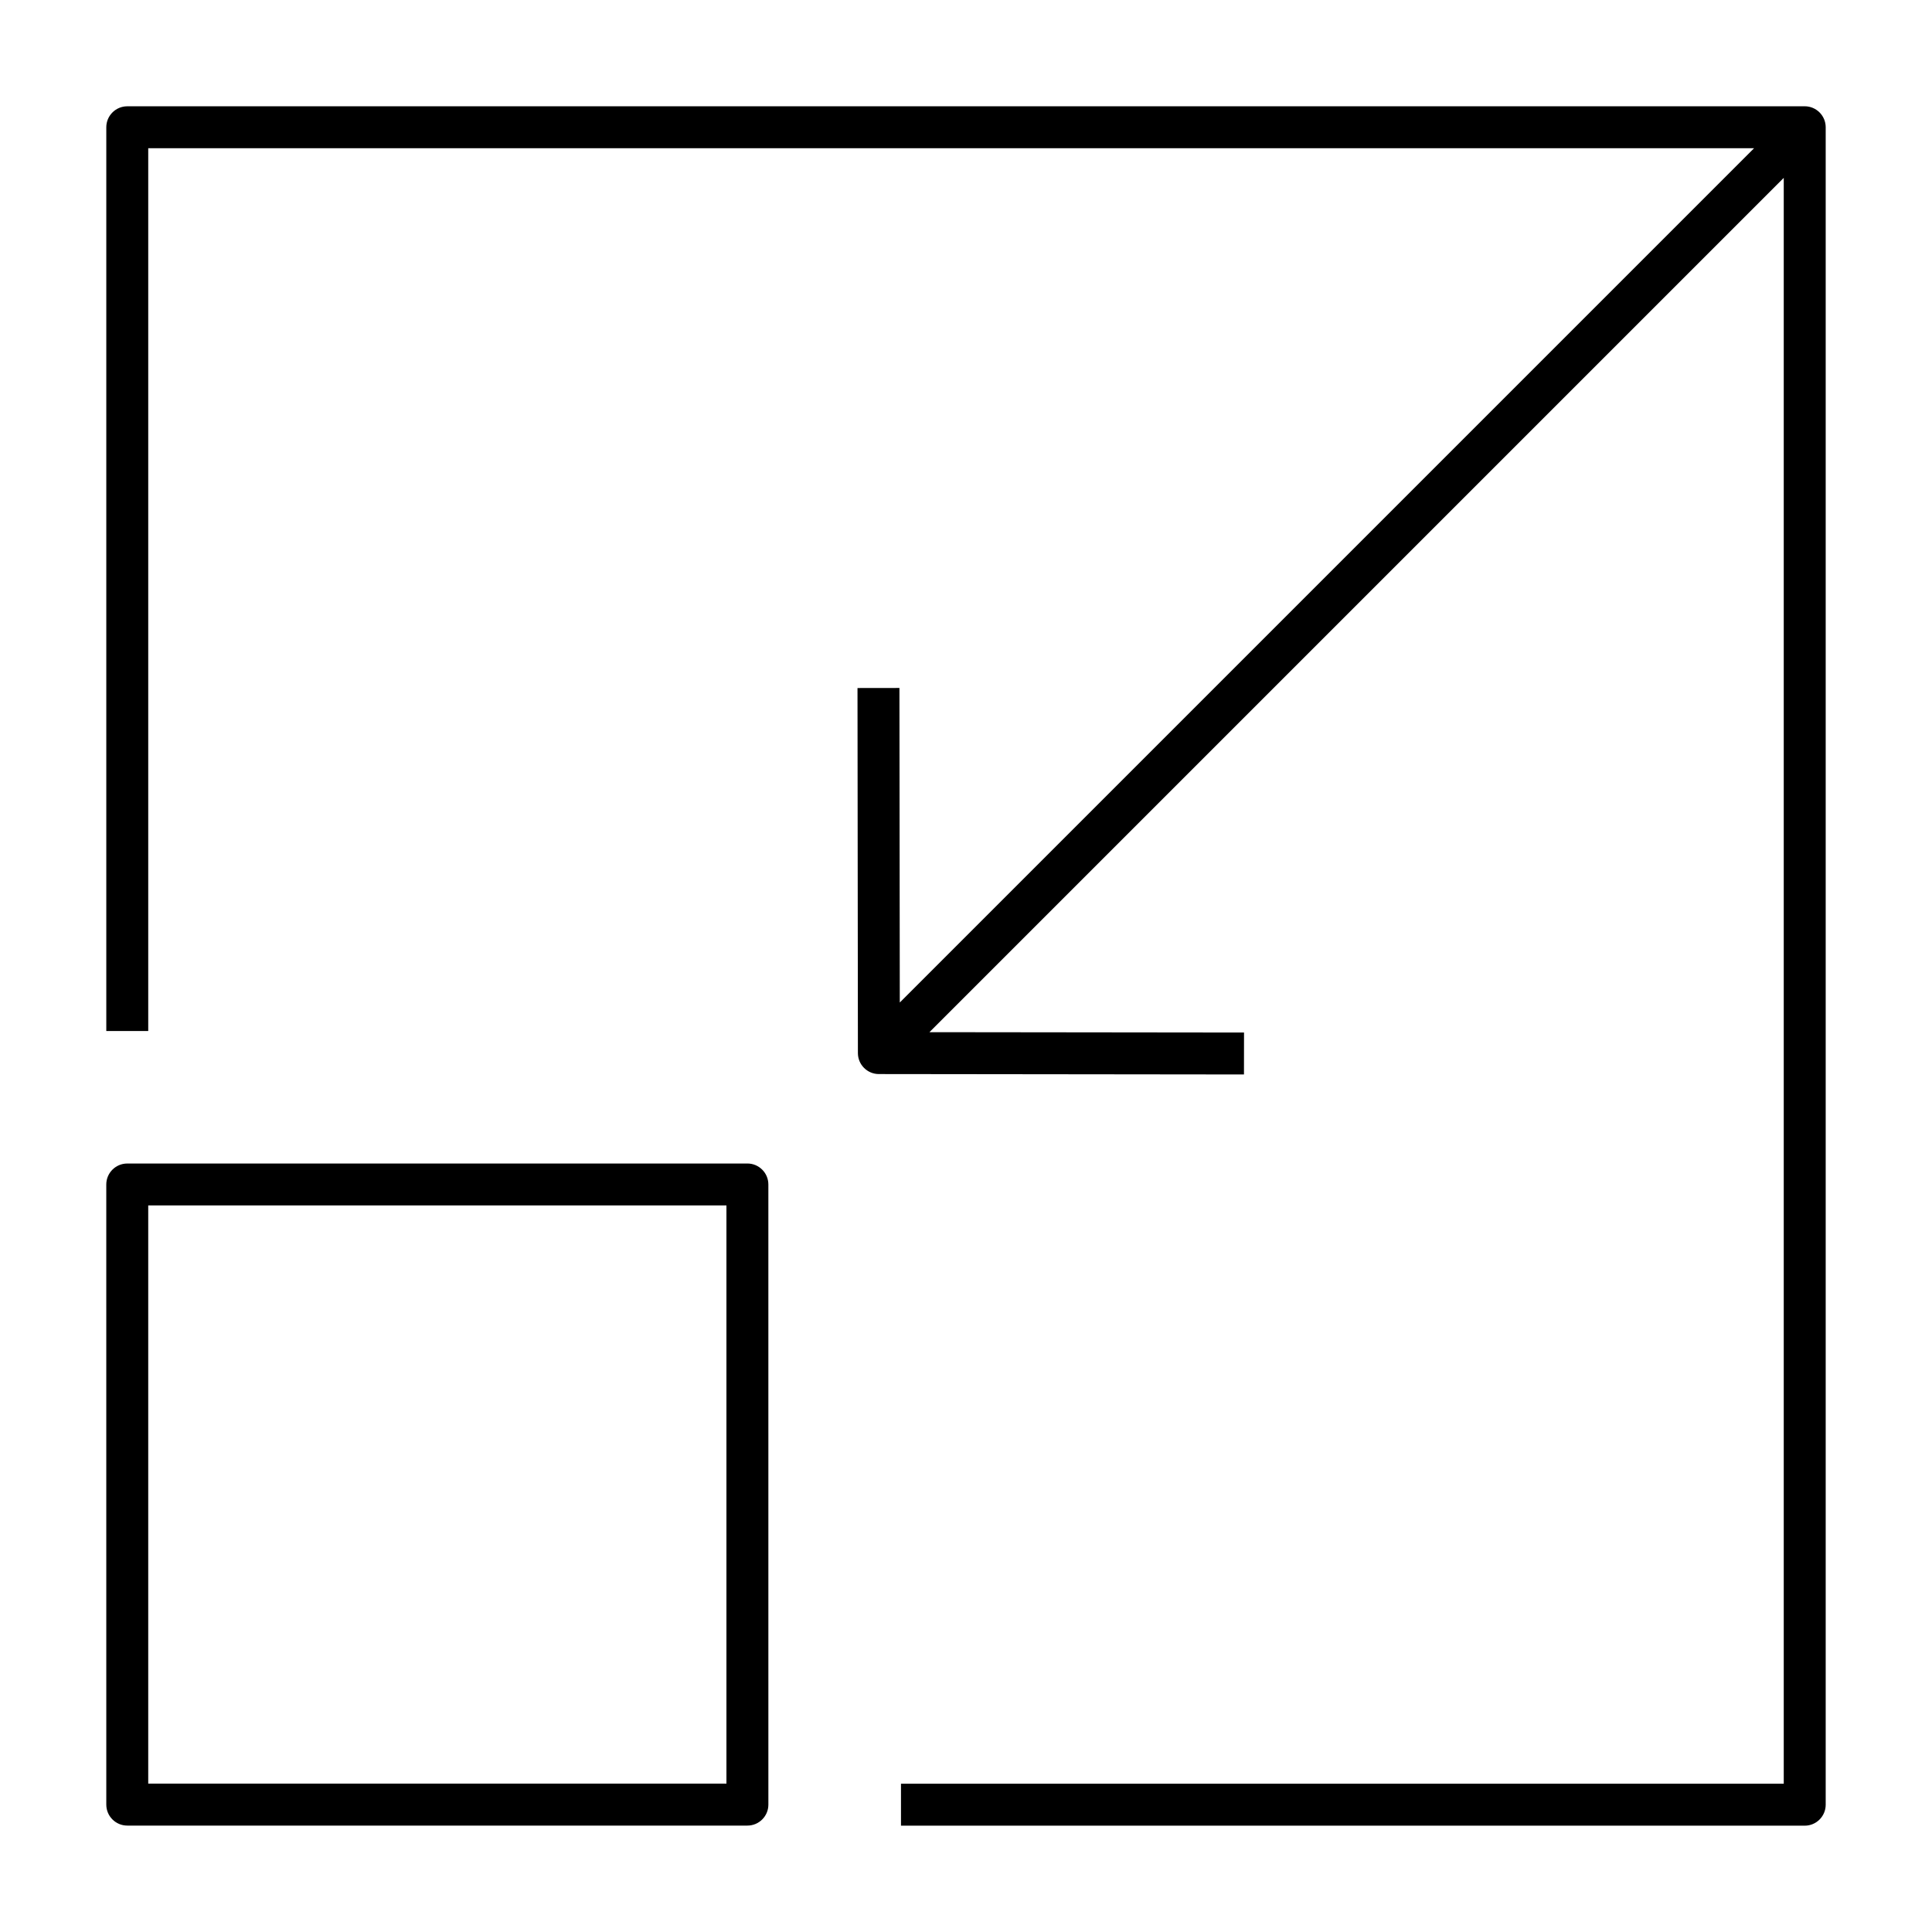
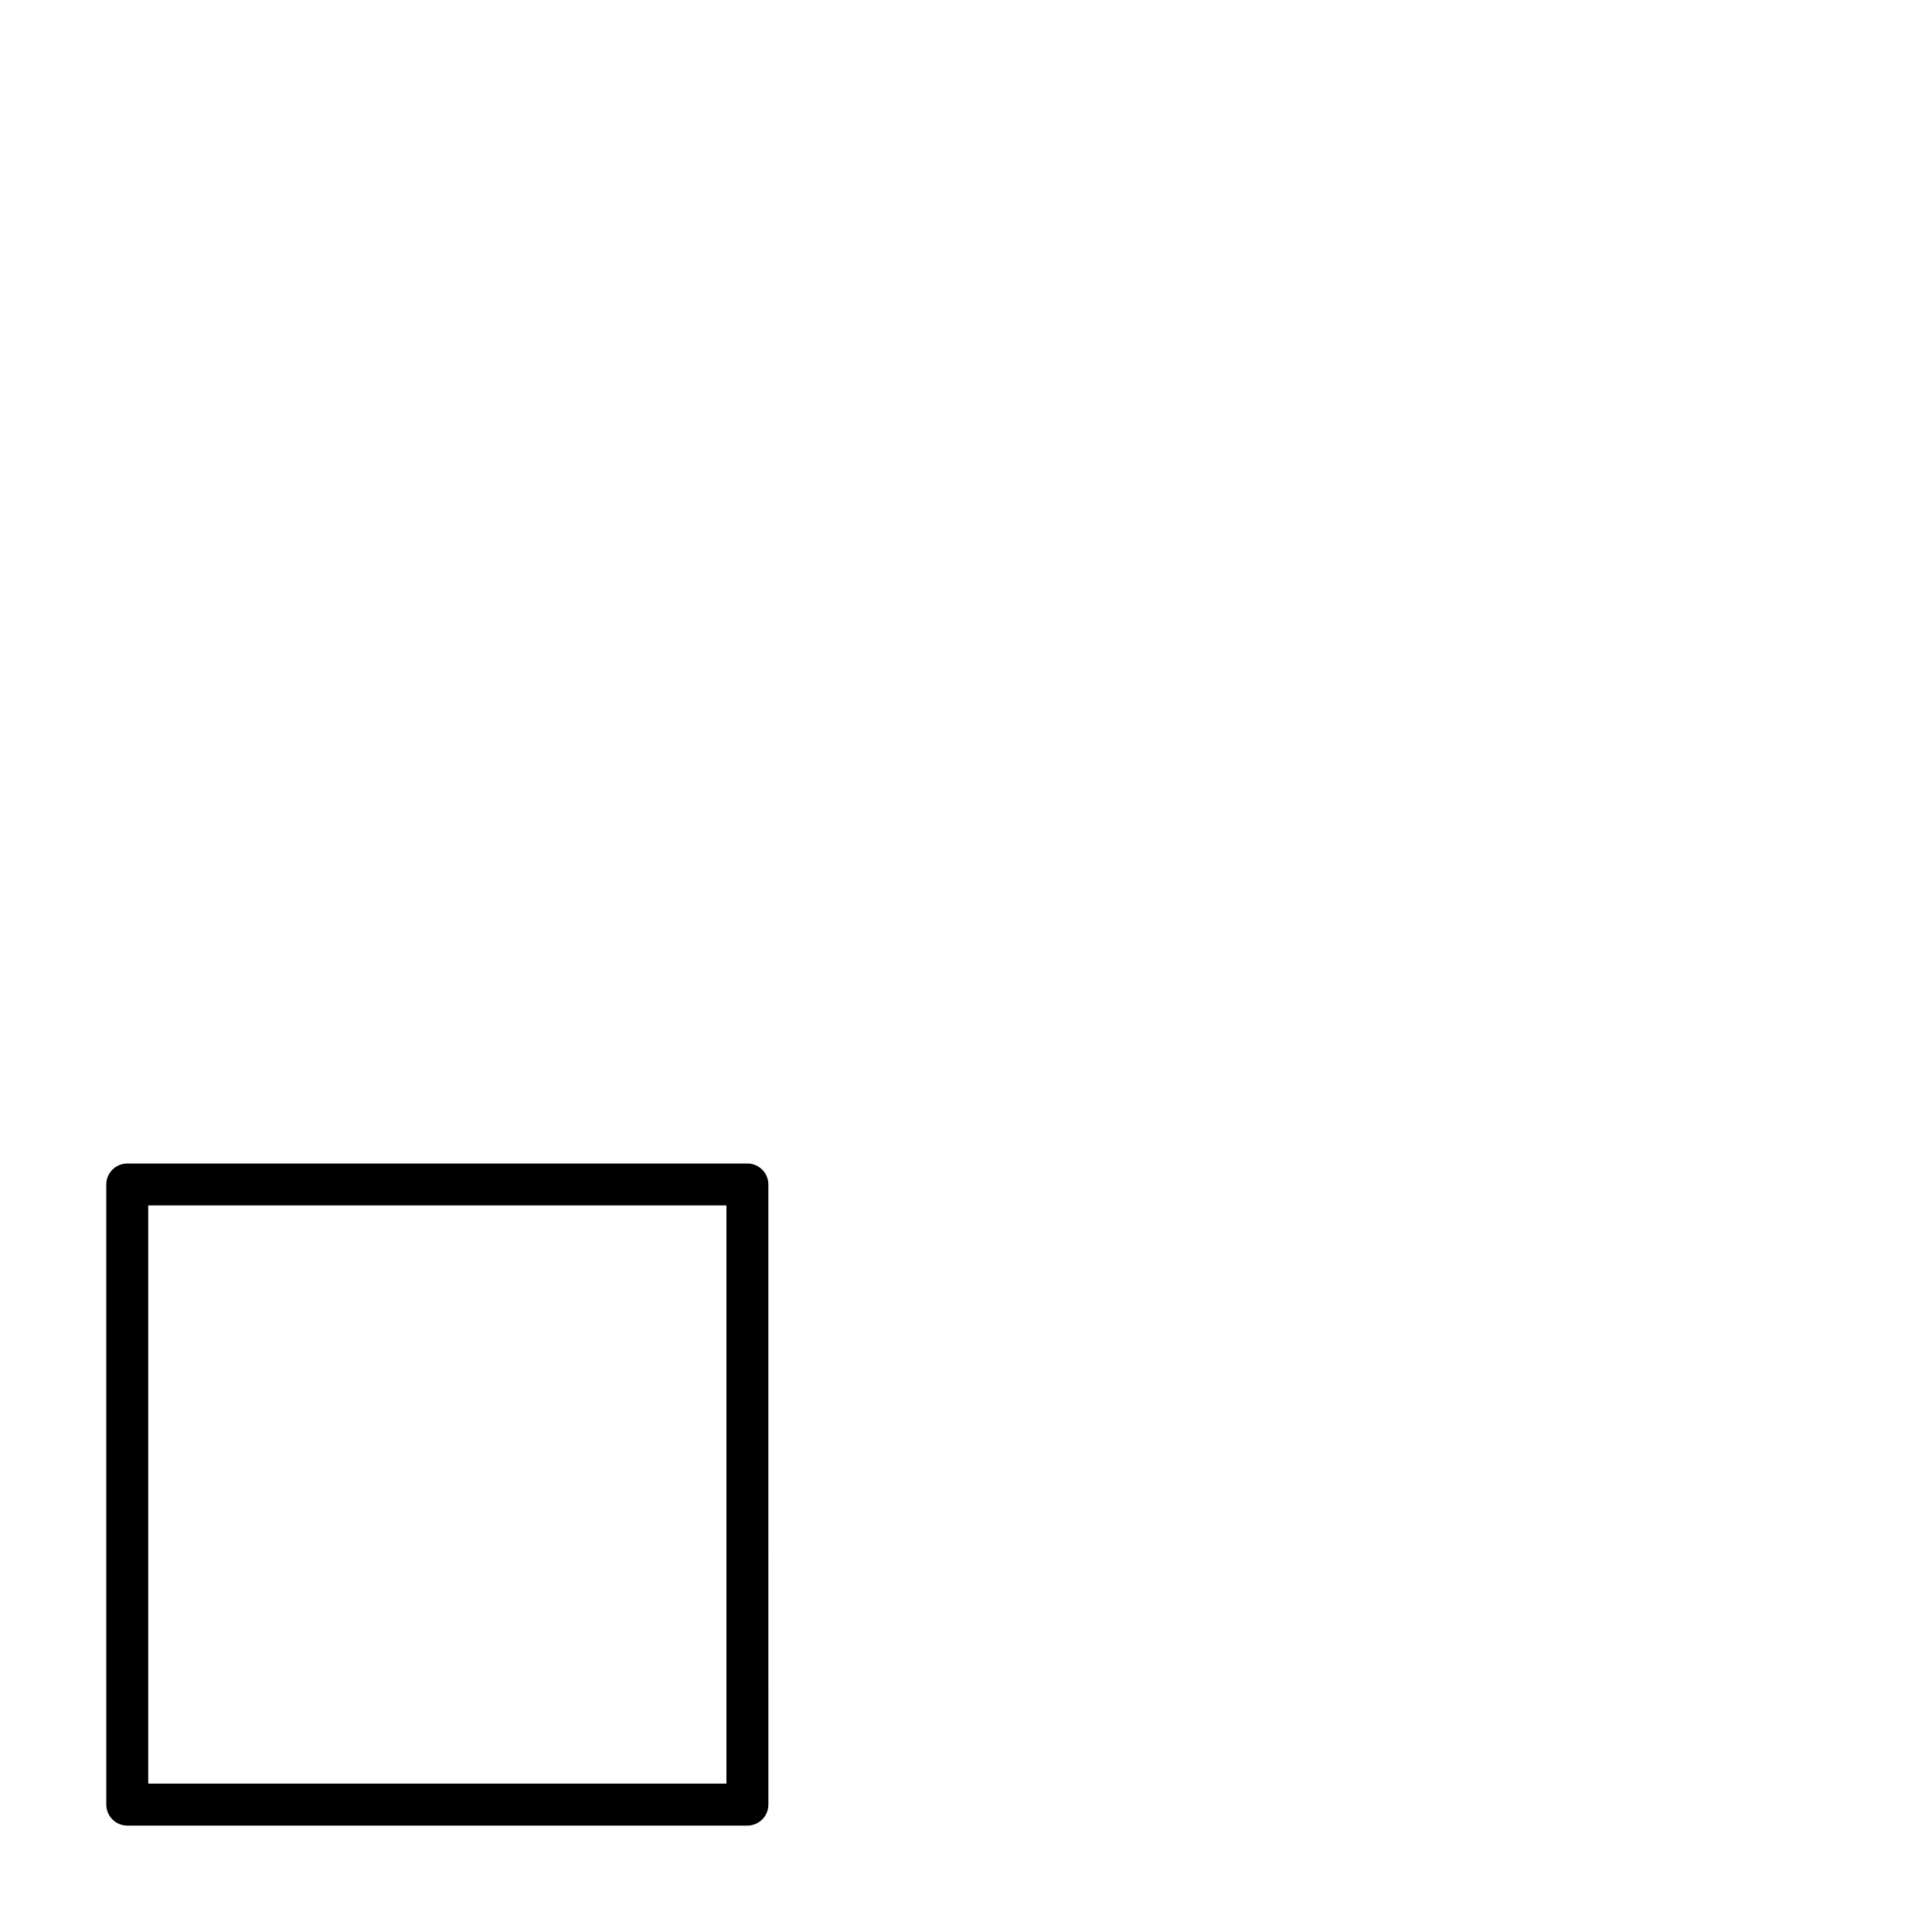
<svg xmlns="http://www.w3.org/2000/svg" fill="#000000" width="800px" height="800px" version="1.1" viewBox="144 144 512 512">
  <g>
-     <path d="m382.77 616.71v11.113h239.5c3.066 0 5.559-2.488 5.559-5.559v-444.54c0-3.066-2.488-5.559-5.559-5.559l-444.54 0.004c-3.066 0-5.559 2.488-5.559 5.559v239.5h11.113v-233.95h425.57l-226.4 226.4-0.094-83.359-11.113 0.016 0.109 96.75c0 3.059 2.488 5.551 5.551 5.551l96.758 0.109 0.016-11.113-83.367-0.094 226.4-226.4v425.57z" />
    <path d="m172.17 622.24c0 3.066 2.488 5.559 5.559 5.559h164.34c3.066 0 5.559-2.488 5.559-5.559l-0.004-164.34c0-3.066-2.488-5.559-5.559-5.559l-164.34 0.004c-3.066 0-5.559 2.488-5.559 5.559zm11.113-158.79h153.23v153.23h-153.23z" />
  </g>
</svg>